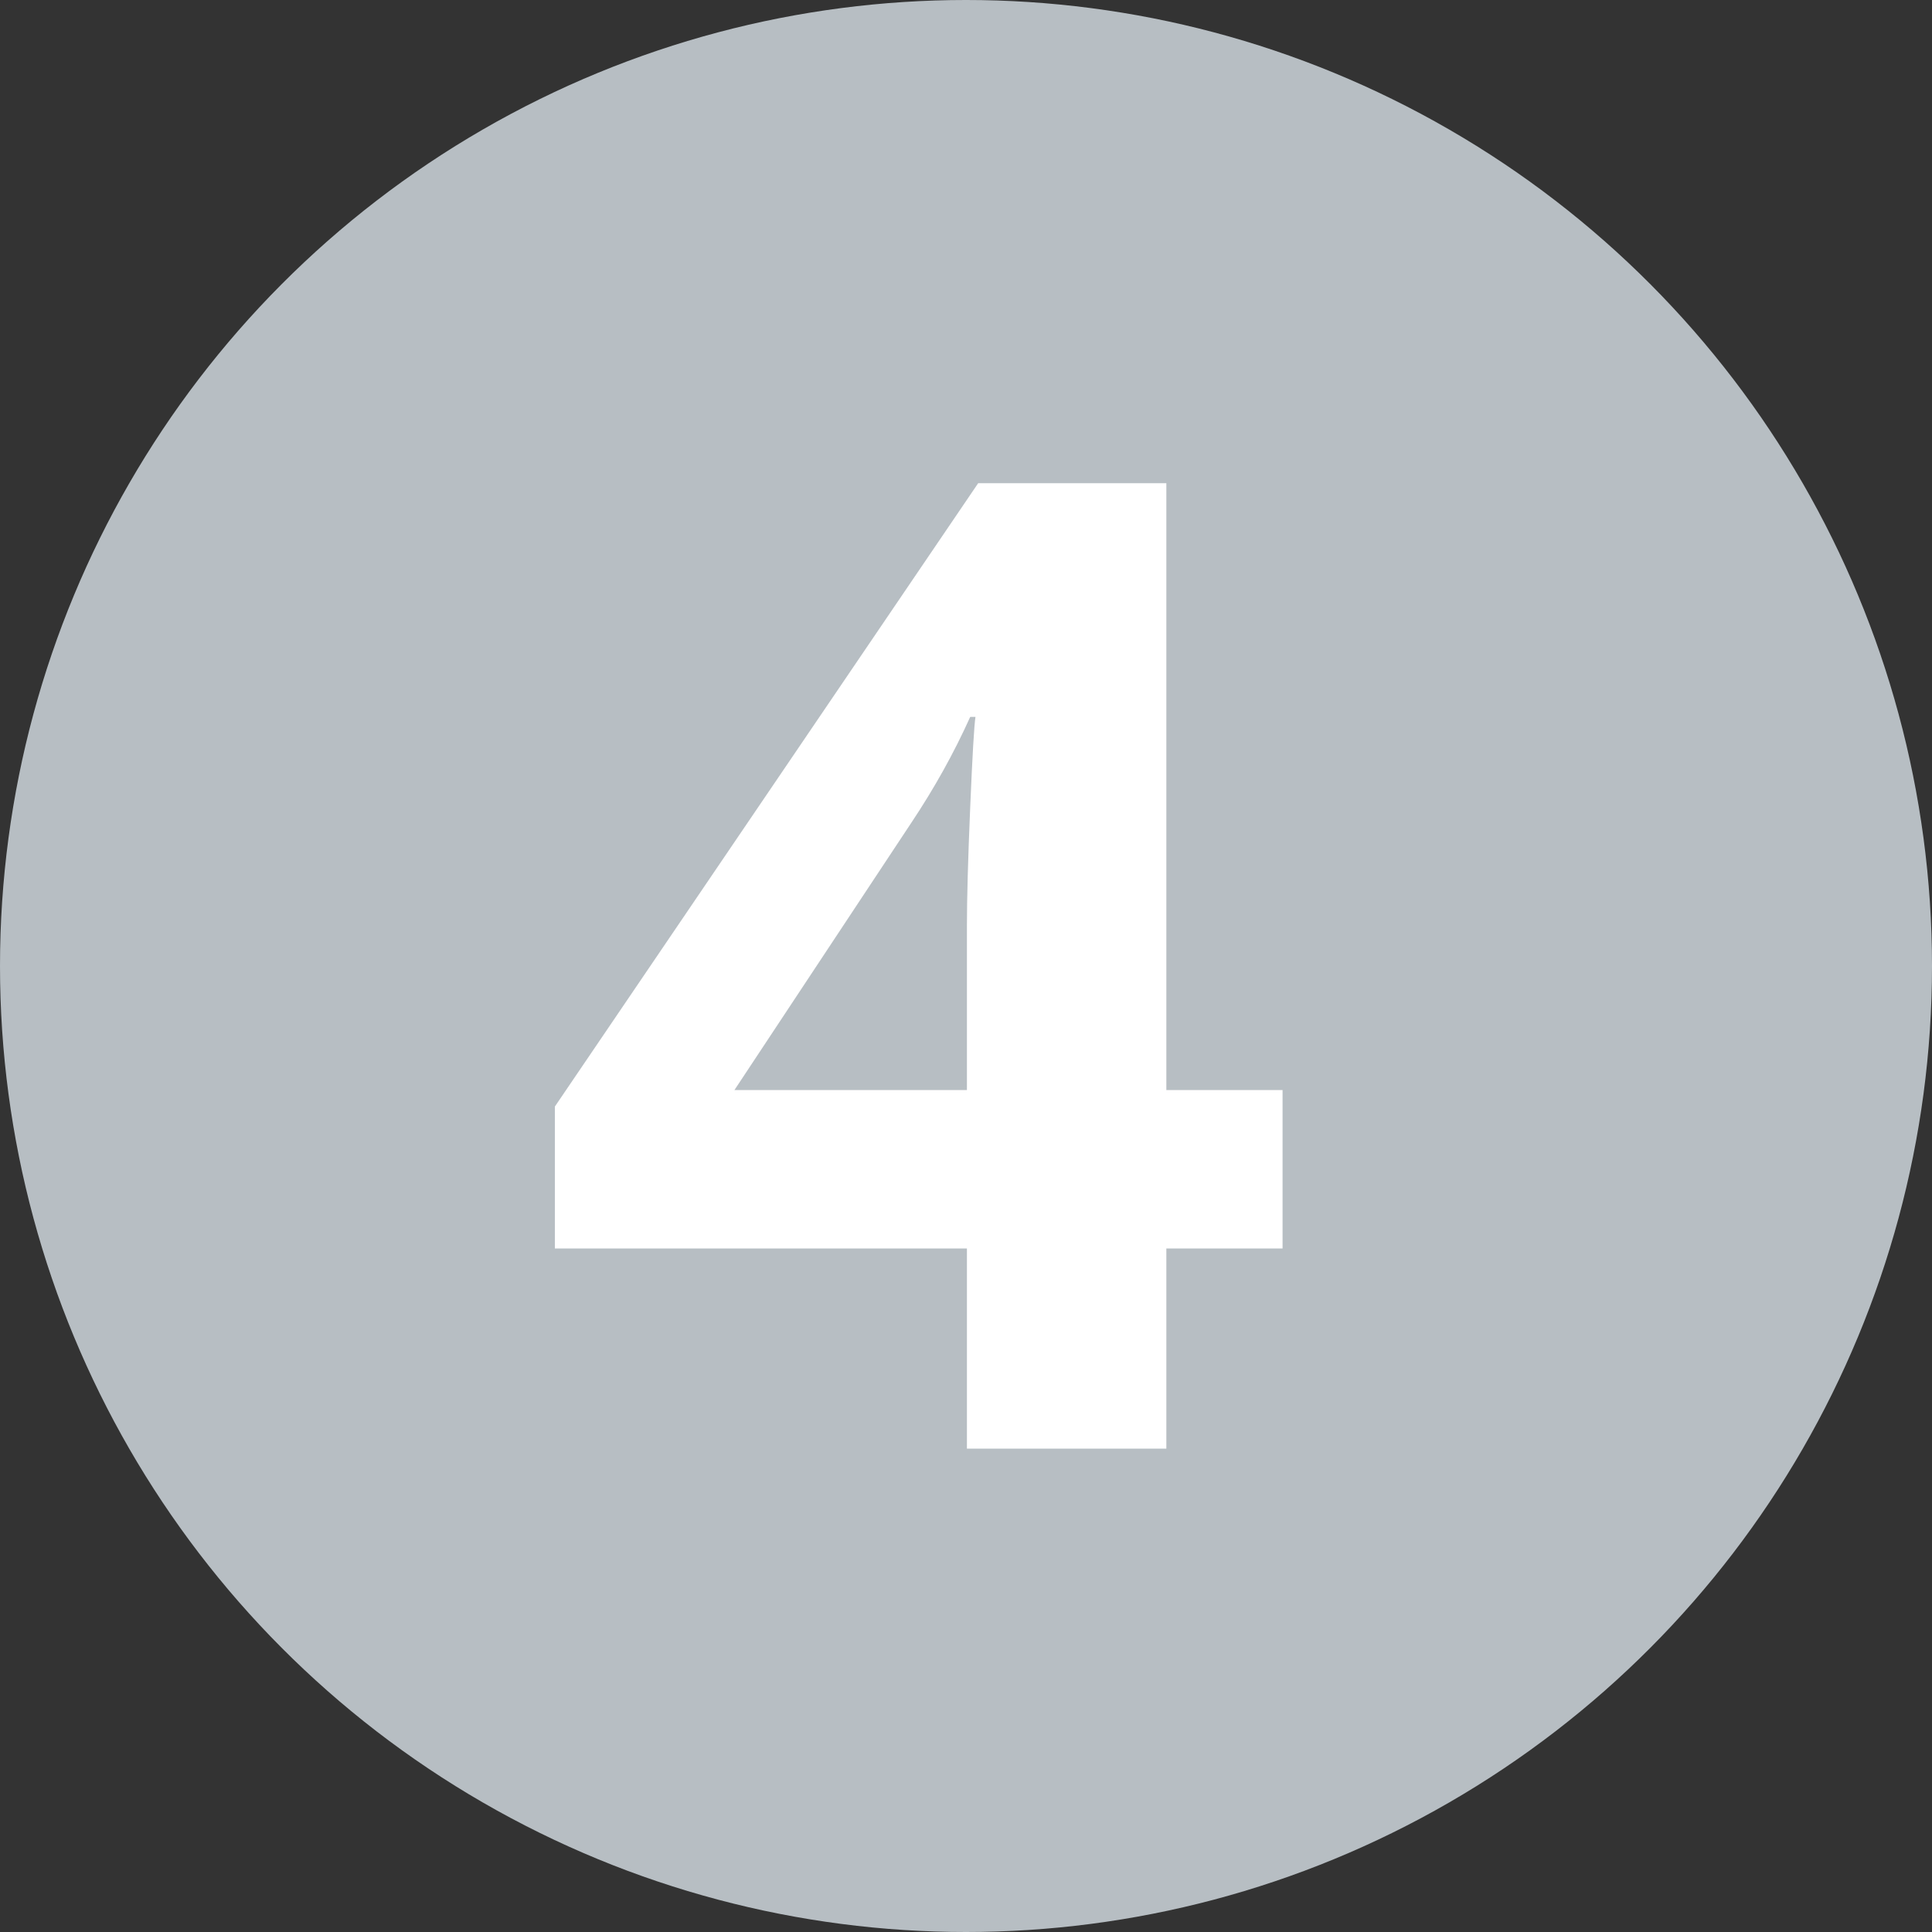
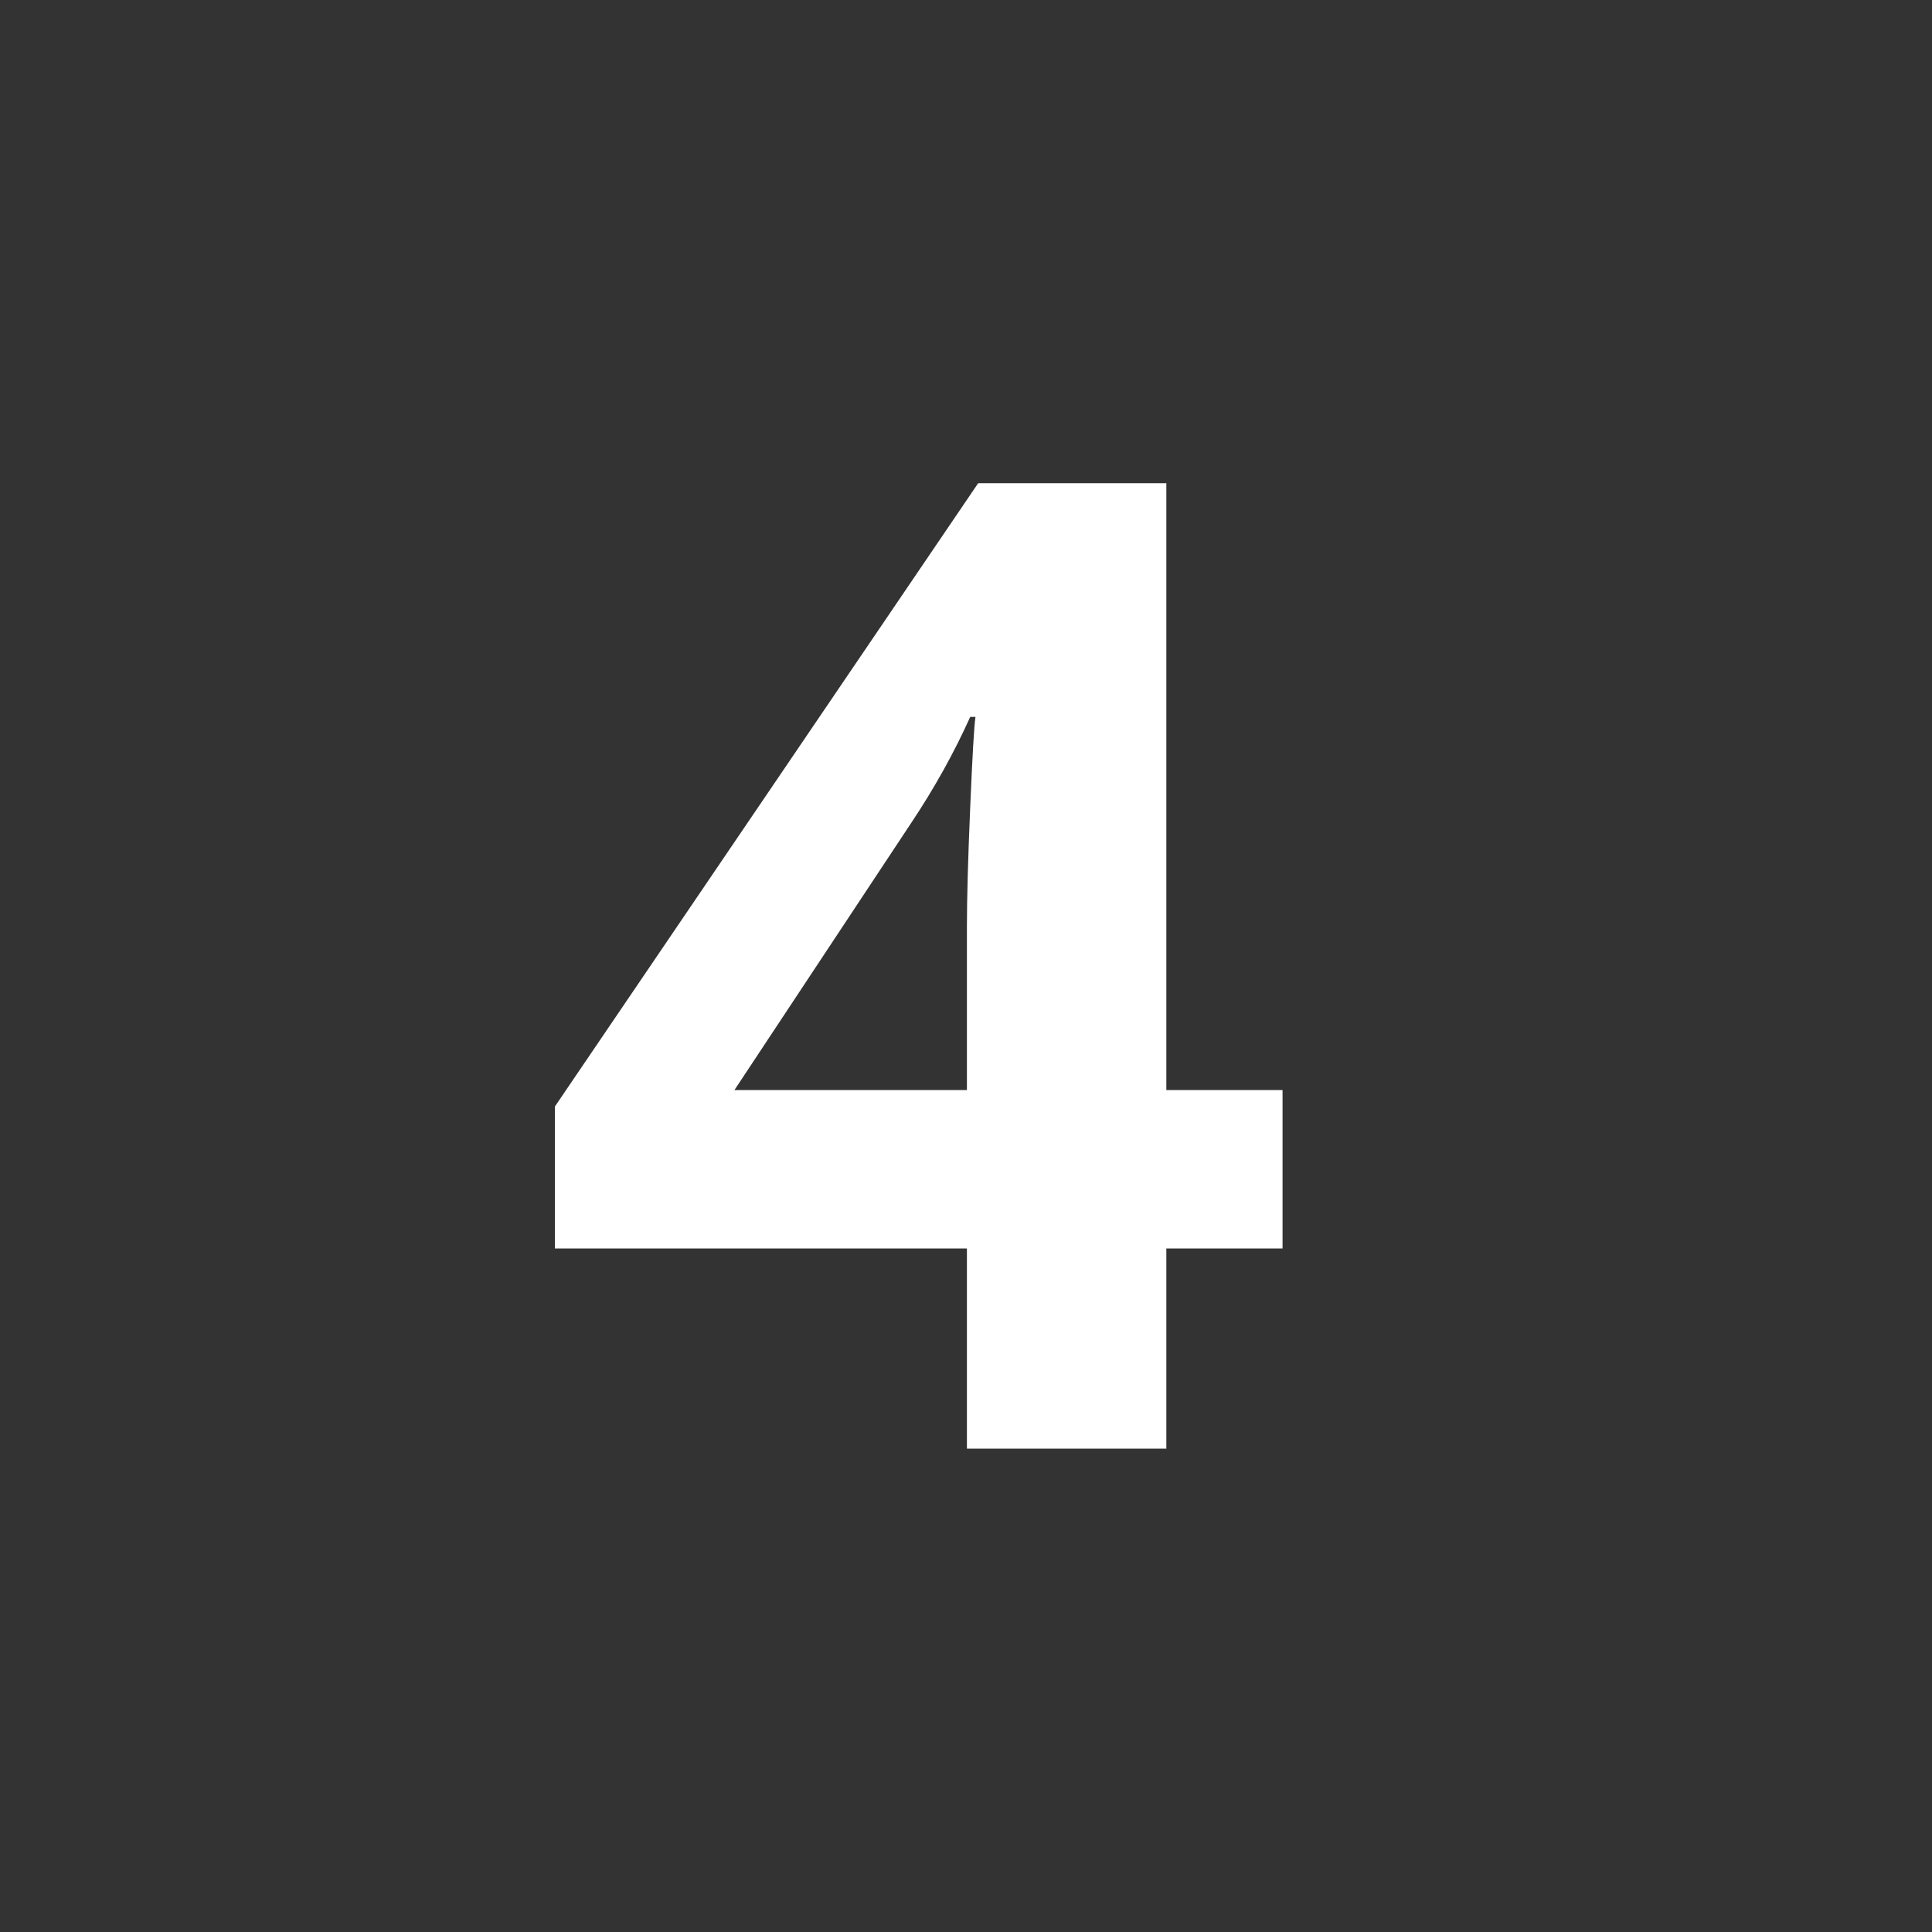
<svg xmlns="http://www.w3.org/2000/svg" version="1.1" id="Ebene_1" x="0px" y="0px" width="40px" height="40px" viewBox="0 0 40 40" enable-background="new 0 0 40 40" xml:space="preserve">
  <rect x="0" y="0" width="40" height="40" fill="#333333" stroke="none" />
-   <circle fill="#B7BEC3" cx="20" cy="20" r="20" />
  <g>
    <path fill="#FFFFFF" d="M26.554,25.849h-2.406v4.143h-4.129v-4.143h-8.531V22.91l8.764-12.906h3.896v12.564h2.406V25.849z    M20.019,22.568v-3.391c0-0.565,0.022-1.385,0.068-2.461c0.045-1.075,0.082-1.7,0.109-1.873h-0.109   c-0.337,0.748-0.743,1.477-1.217,2.188l-3.664,5.537H20.019z" />
  </g>
</svg>